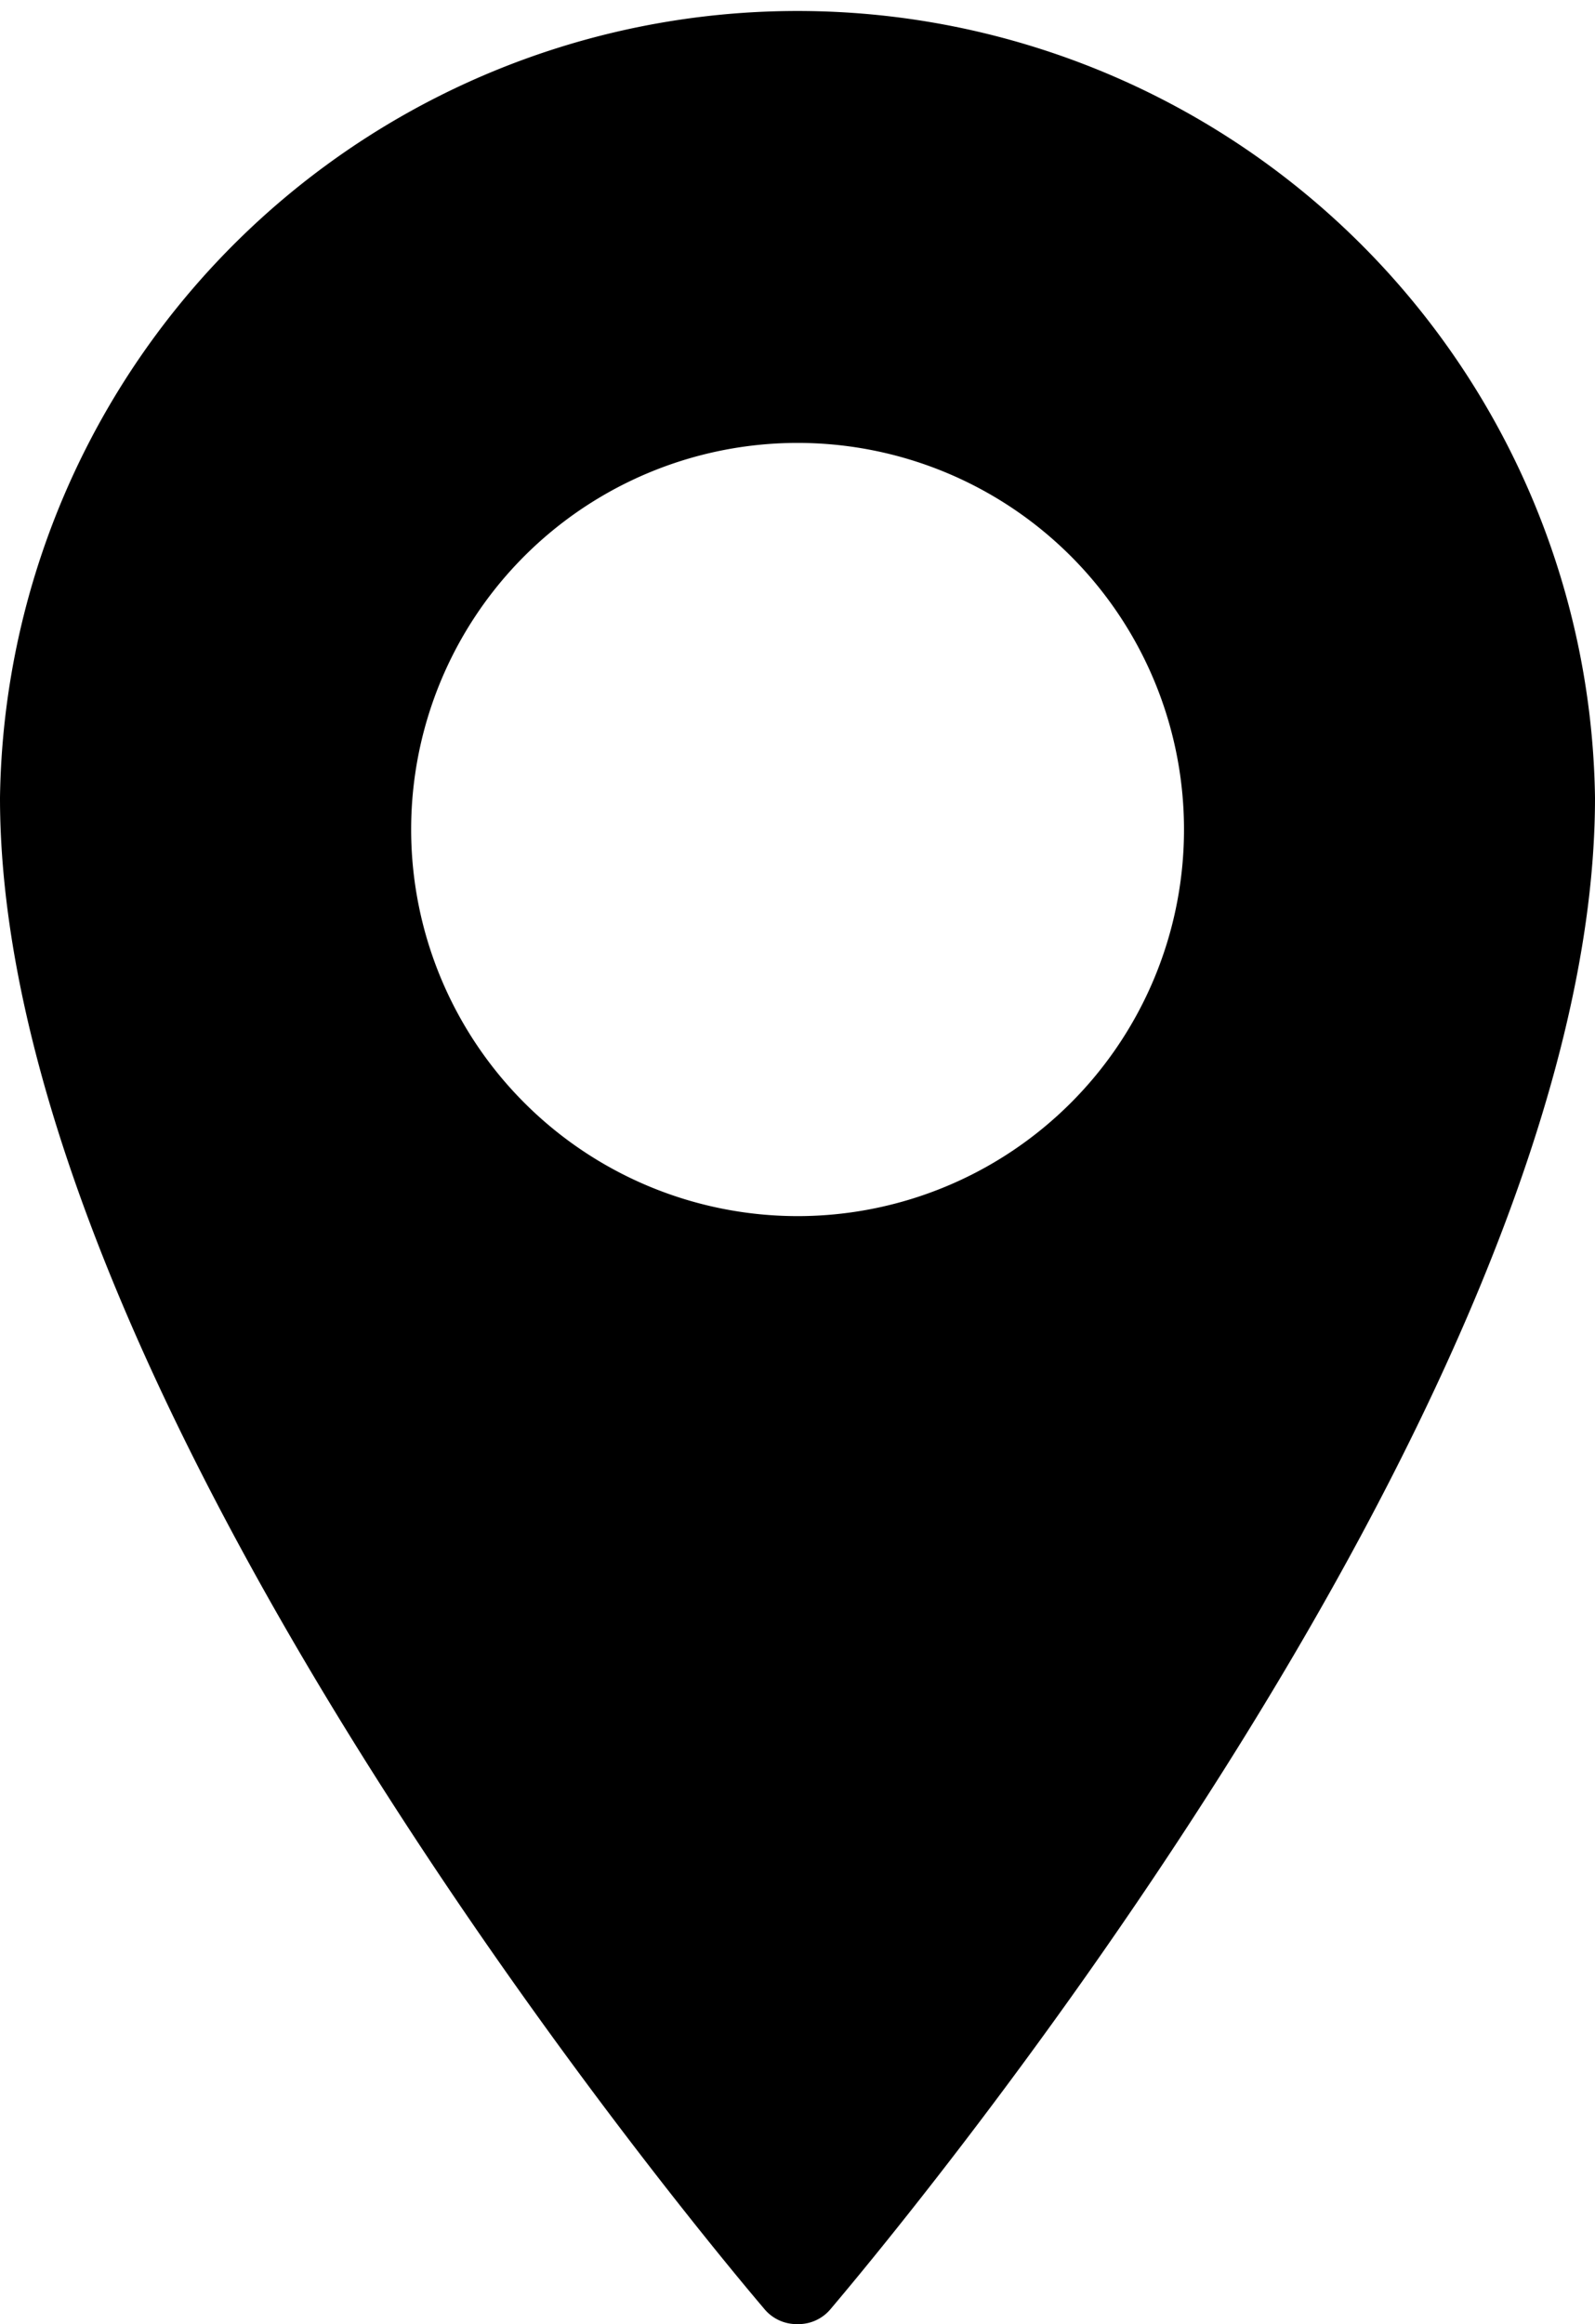
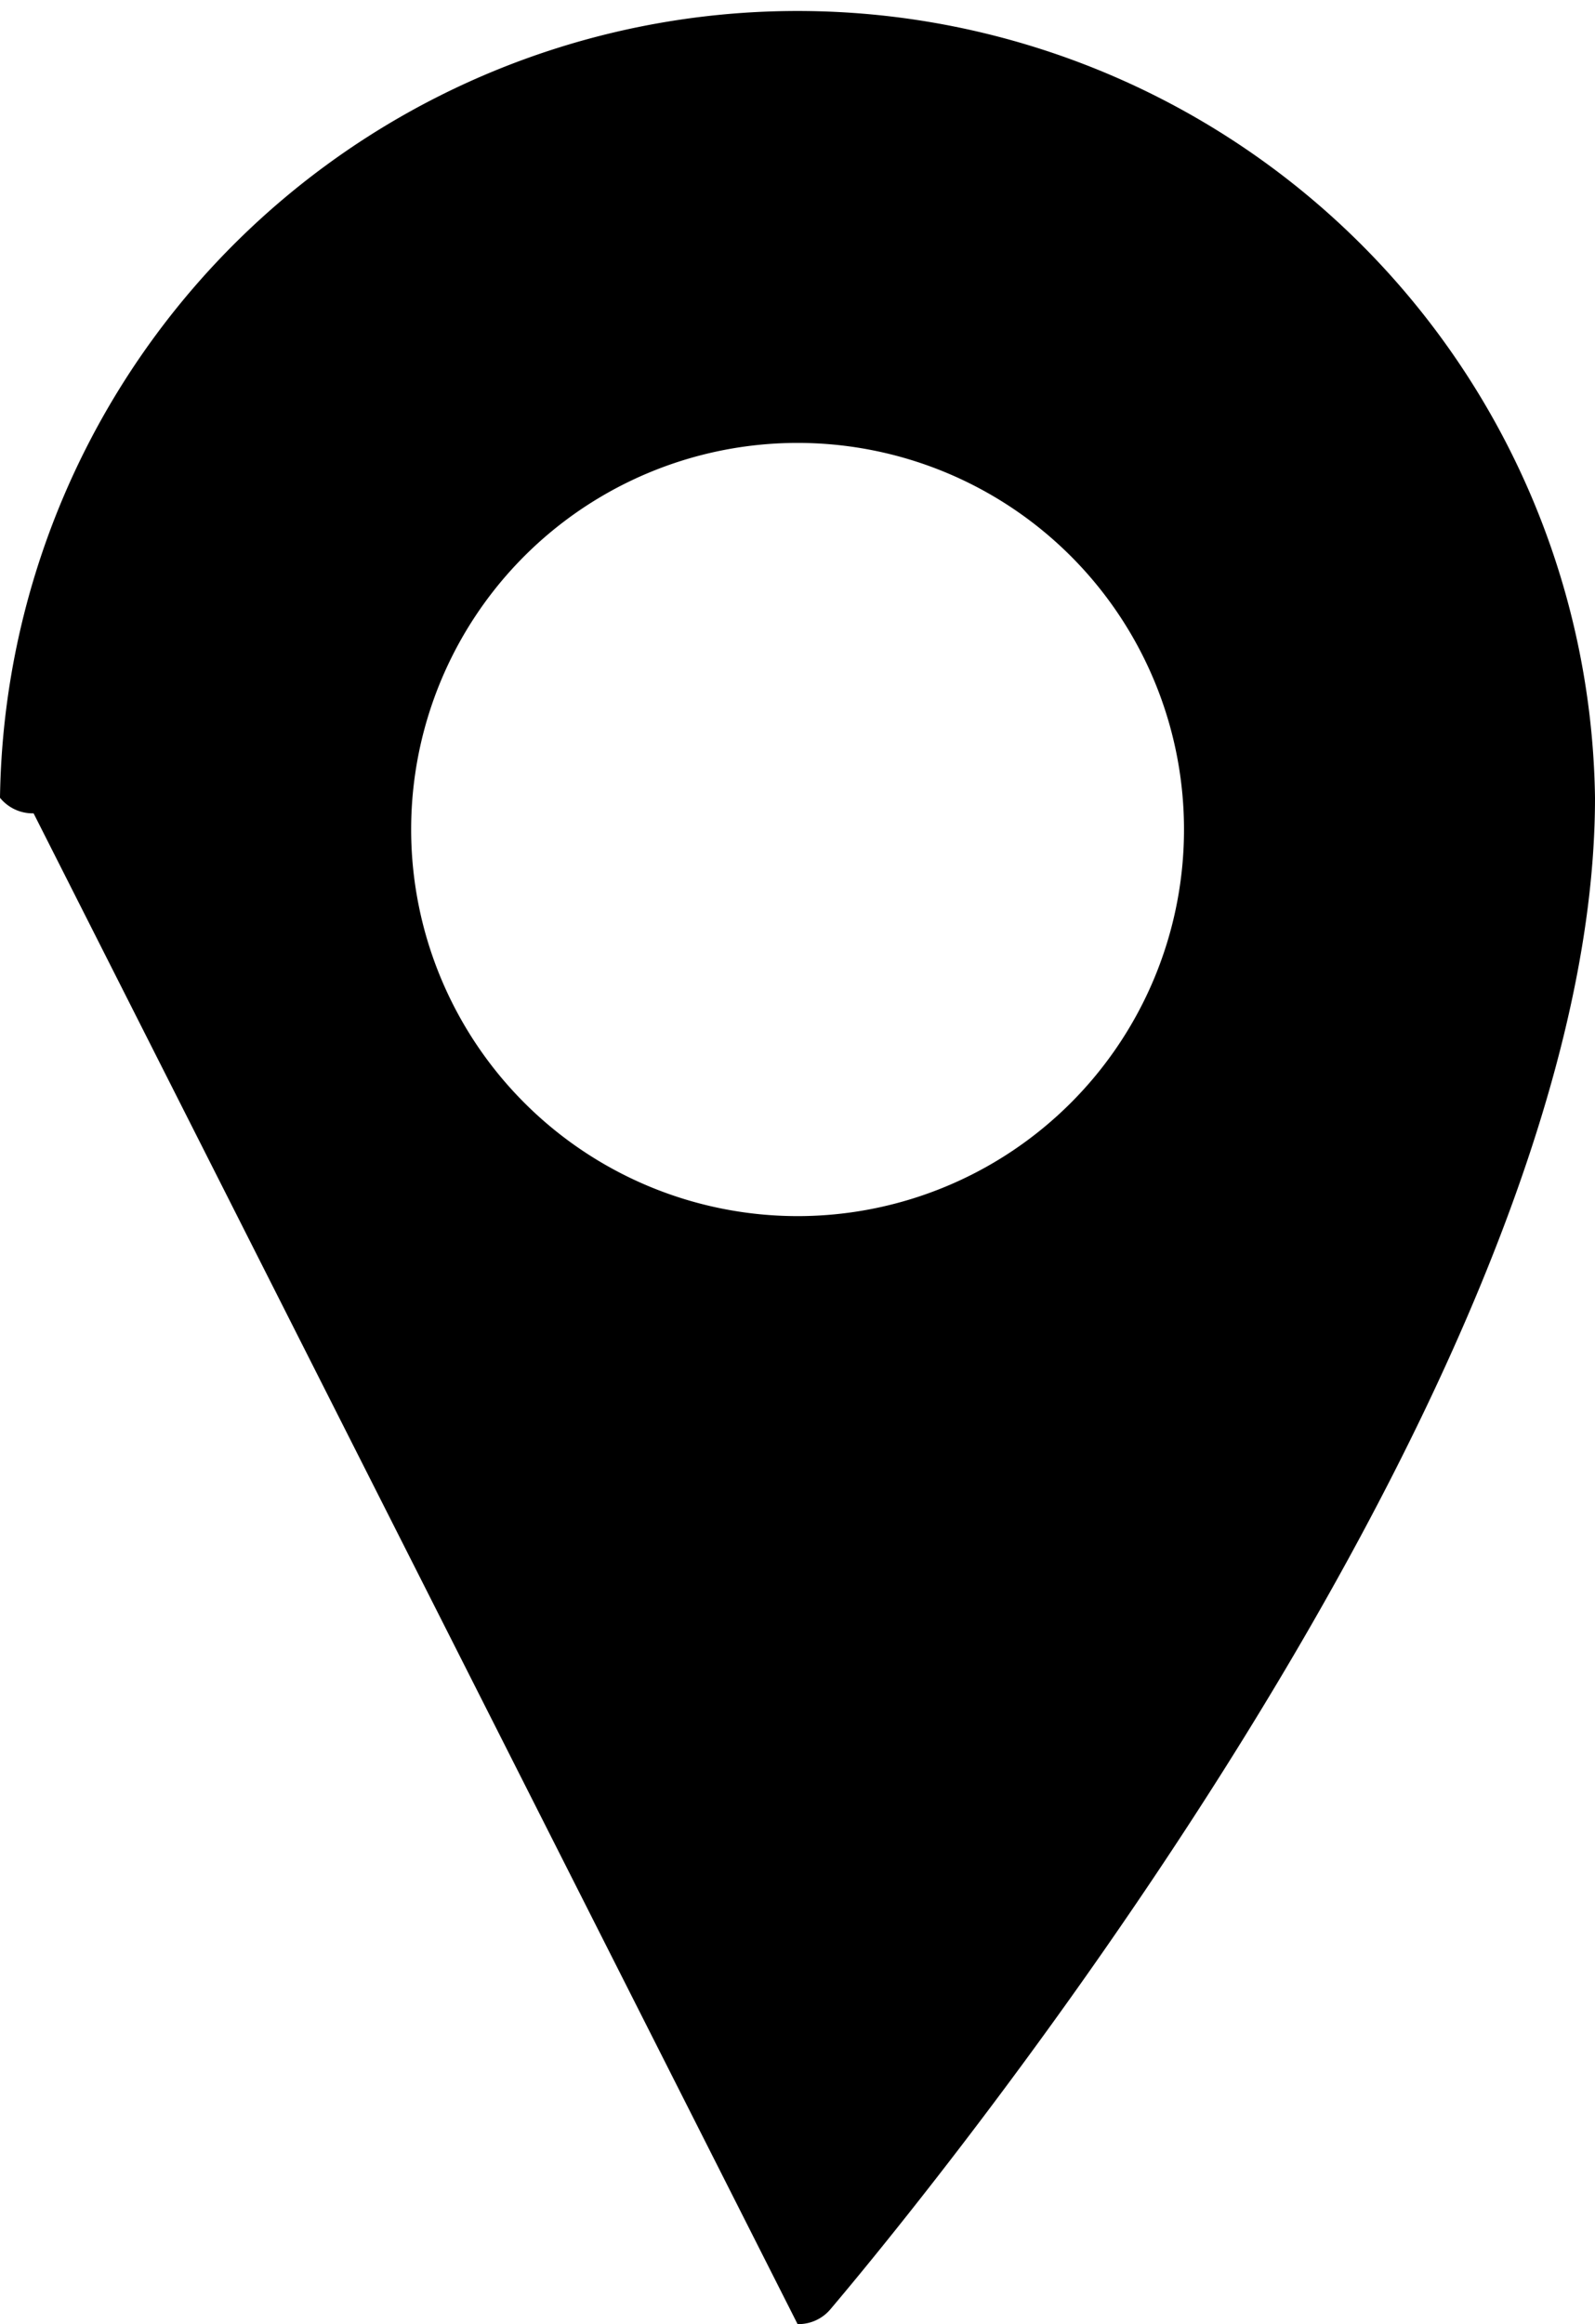
<svg xmlns="http://www.w3.org/2000/svg" width="10.257" height="14.94" viewBox="0 0 10.257 14.94">
  <g id="noun-location-5085315" transform="translate(86.803 40.7)">
-     <path id="Path_44" data-name="Path 44" d="M224.441,104.6a.269.269,0,0,0,.215-.1c.2-.237,4.913-5.782,4.913-9.711a5.129,5.129,0,0,0-10.257,0c0,3.929,4.712,9.474,4.913,9.711a.27.27,0,0,0,.216.1Zm-2.485-9.6a2.485,2.485,0,1,1,2.485,2.478A2.486,2.486,0,0,1,221.956,95.005Z" transform="translate(-306.115 -130.361)" />
+     <path id="Path_44" data-name="Path 44" d="M224.441,104.6a.269.269,0,0,0,.215-.1c.2-.237,4.913-5.782,4.913-9.711a5.129,5.129,0,0,0-10.257,0a.27.27,0,0,0,.216.1Zm-2.485-9.6a2.485,2.485,0,1,1,2.485,2.478A2.486,2.486,0,0,1,221.956,95.005Z" transform="translate(-306.115 -130.361)" />
  </g>
</svg>